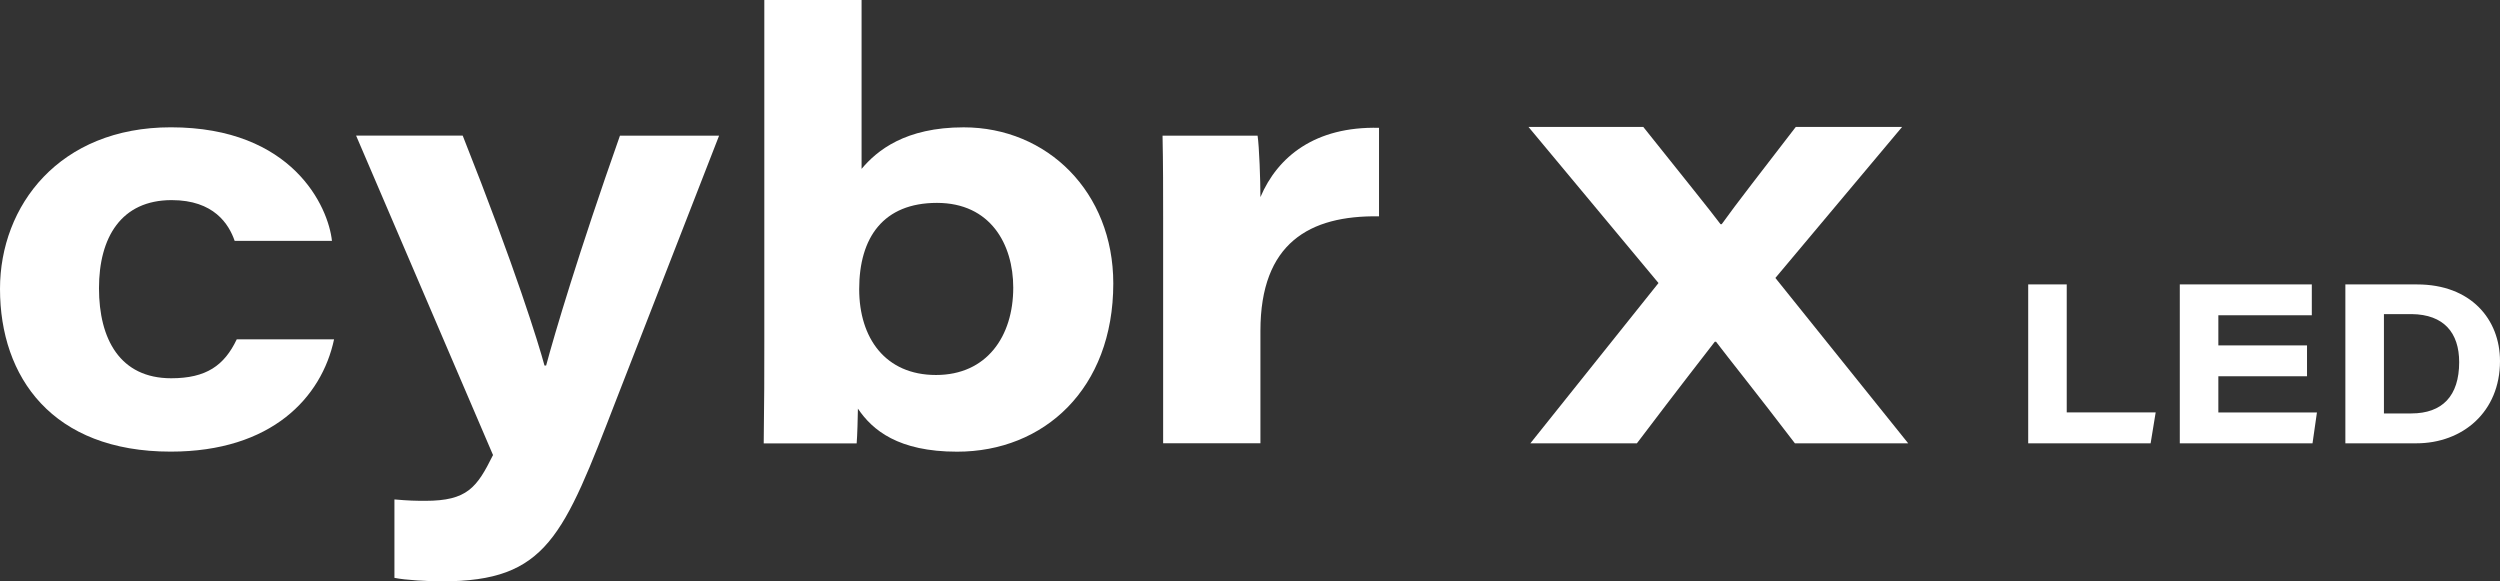
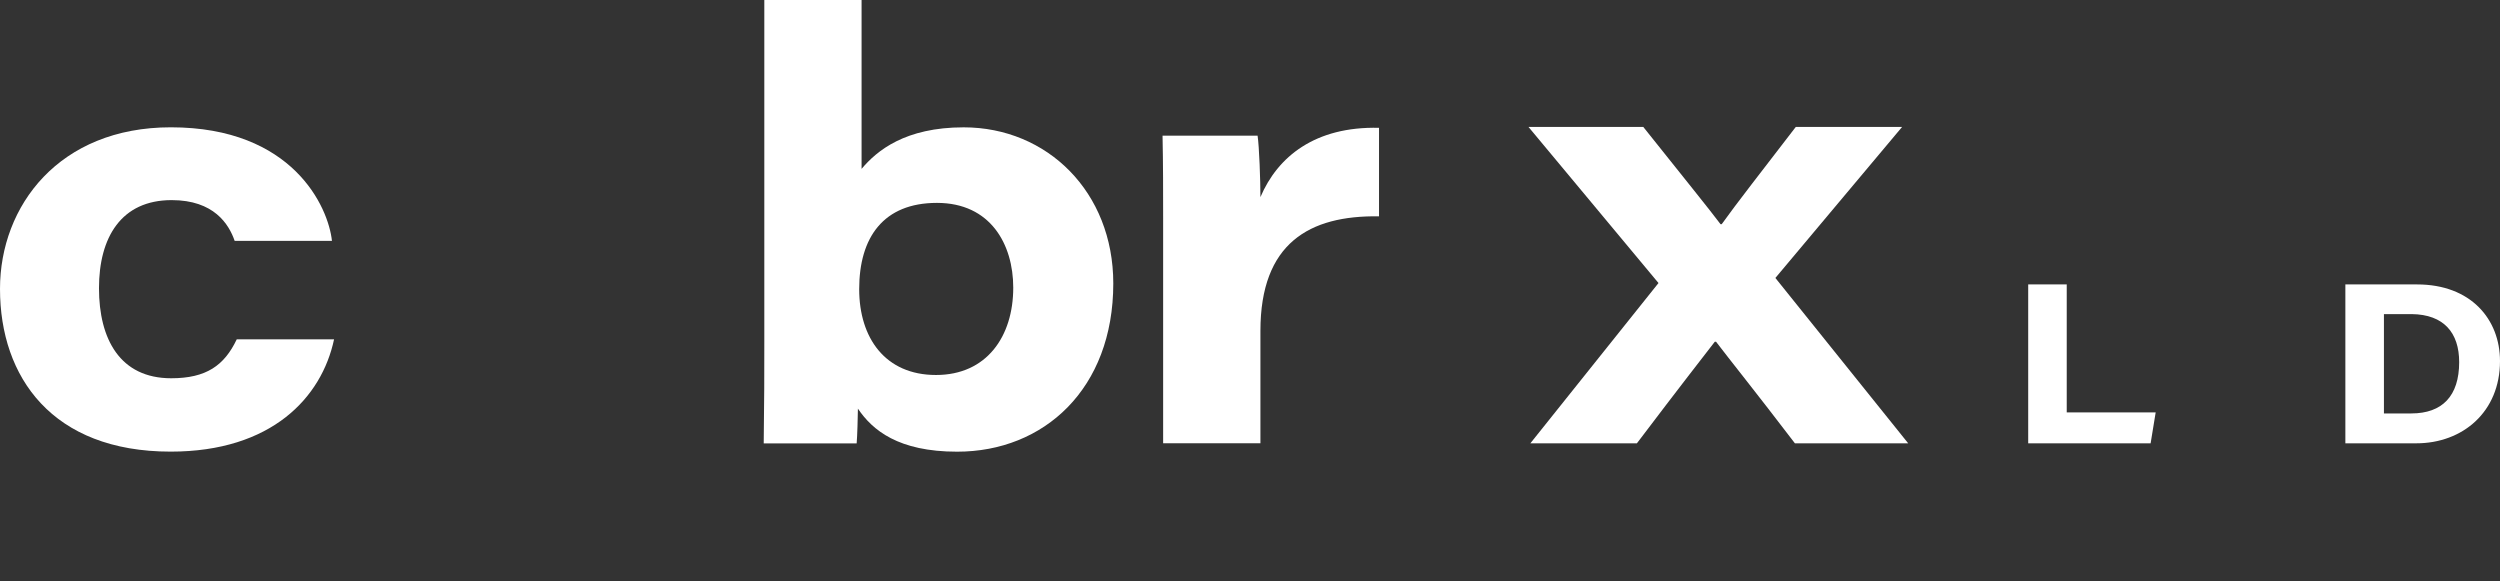
<svg xmlns="http://www.w3.org/2000/svg" id="_レイヤー_2" viewBox="0 0 881.15 204.9">
  <rect x="0" y="0" width="881.15" height="204.9" fill="#333333" stroke="none" />
  <defs>
    <style>.cls-1{fill:#fff;stroke-width:0px;}</style>
  </defs>
  <g id="_レイヤー_1-2">
    <path class="cls-1" d="m714.86,100.25h13.58v45.11h31.35l-1.78,10.89h-43.15v-56Z" />
-     <path class="cls-1" d="m813.13,132.62h-31.25v12.75h34.75l-1.56,10.88h-46.78v-56h46.53v10.88h-32.94v10.61h31.25v10.88Z" />
    <path class="cls-1" d="m826.65,100.25h25.31c18.87,0,29.19,12.25,29.19,27.02,0,17.93-13.18,28.98-29.48,28.98h-25.02v-56Zm13.59,45.47h9.64c10.95,0,16.88-6.17,16.88-18.08,0-10.36-5.42-16.79-16.7-16.93h-9.82v35Z" />
    <path class="cls-1" d="m117.74,119.62c-4.37,20.5-22.01,39.56-57.58,39.56C18.42,159.19,0,132.92,0,101.83c0-29.35,20.91-56.96,60.21-56.96,42.96,0,55.51,28.04,56.79,40.03h-34.29c-2.03-5.89-7.3-14.37-22.21-14.37-17.77,0-25.61,13.13-25.61,31.05s7.4,31.74,25.45,31.74c12.36,0,18.71-4.5,23.1-13.71h34.29Z" />
-     <path class="cls-1" d="m163.09,47.81c18.67,47.04,26.71,73.21,28.82,81.02h.58c2.9-10.84,11.38-39.55,26.02-81.02h34.94l-36.2,92.97c-18.7,48.32-24.41,64.12-61.44,64.12-4.84,0-12.85-.42-16.79-1.23v-27.64c5.05.44,7.46.49,10.88.49,14.8,0,18.19-4.68,23.87-16.14l-48.26-112.58h37.58Z" />
    <path class="cls-1" d="m269.38,0h34.29v59.52c5.43-6.46,15.39-14.64,35.98-14.64,29.43,0,52.74,22.76,52.74,55.02,0,37.21-24.47,59.3-55.03,59.3-20.78,0-29.87-7.61-34.98-15.17-.03,2.81-.21,9.68-.44,12.24h-32.76c.21-15.68.21-24.18.21-36.17V0Zm87.75,101.39c0-15.29-8.03-29.88-26.89-29.88s-27.41,12.15-27.41,30.4c0,17.22,9.19,30.26,27.07,30.26s27.23-13.61,27.23-30.78Z" />
    <path class="cls-1" d="m409.96,77.27c0-9.81,0-19.65-.21-29.46h33.5c.58,3.84,1,15.83,1,21.67,6.05-14.28,19.3-24.98,41.8-24.43v31.2c-24.53-.39-41.8,9.45-41.8,40.37v39.62h-34.29v-78.97Z" />
    <path class="cls-1" d="m579.2,44.75c13.92,17.46,23.56,29.37,27.22,34.27h.41c4.98-6.98,14.07-18.63,26.1-34.27h37.47l-44.65,53.22,46.81,58.28h-39.93c-13.75-18.02-23.37-29.96-27.8-35.81h-.43c-3.66,4.74-12.26,15.74-27.46,35.81h-37.55l45.16-56.49-45.81-55.01h40.47Z" />
  </g>
</svg>